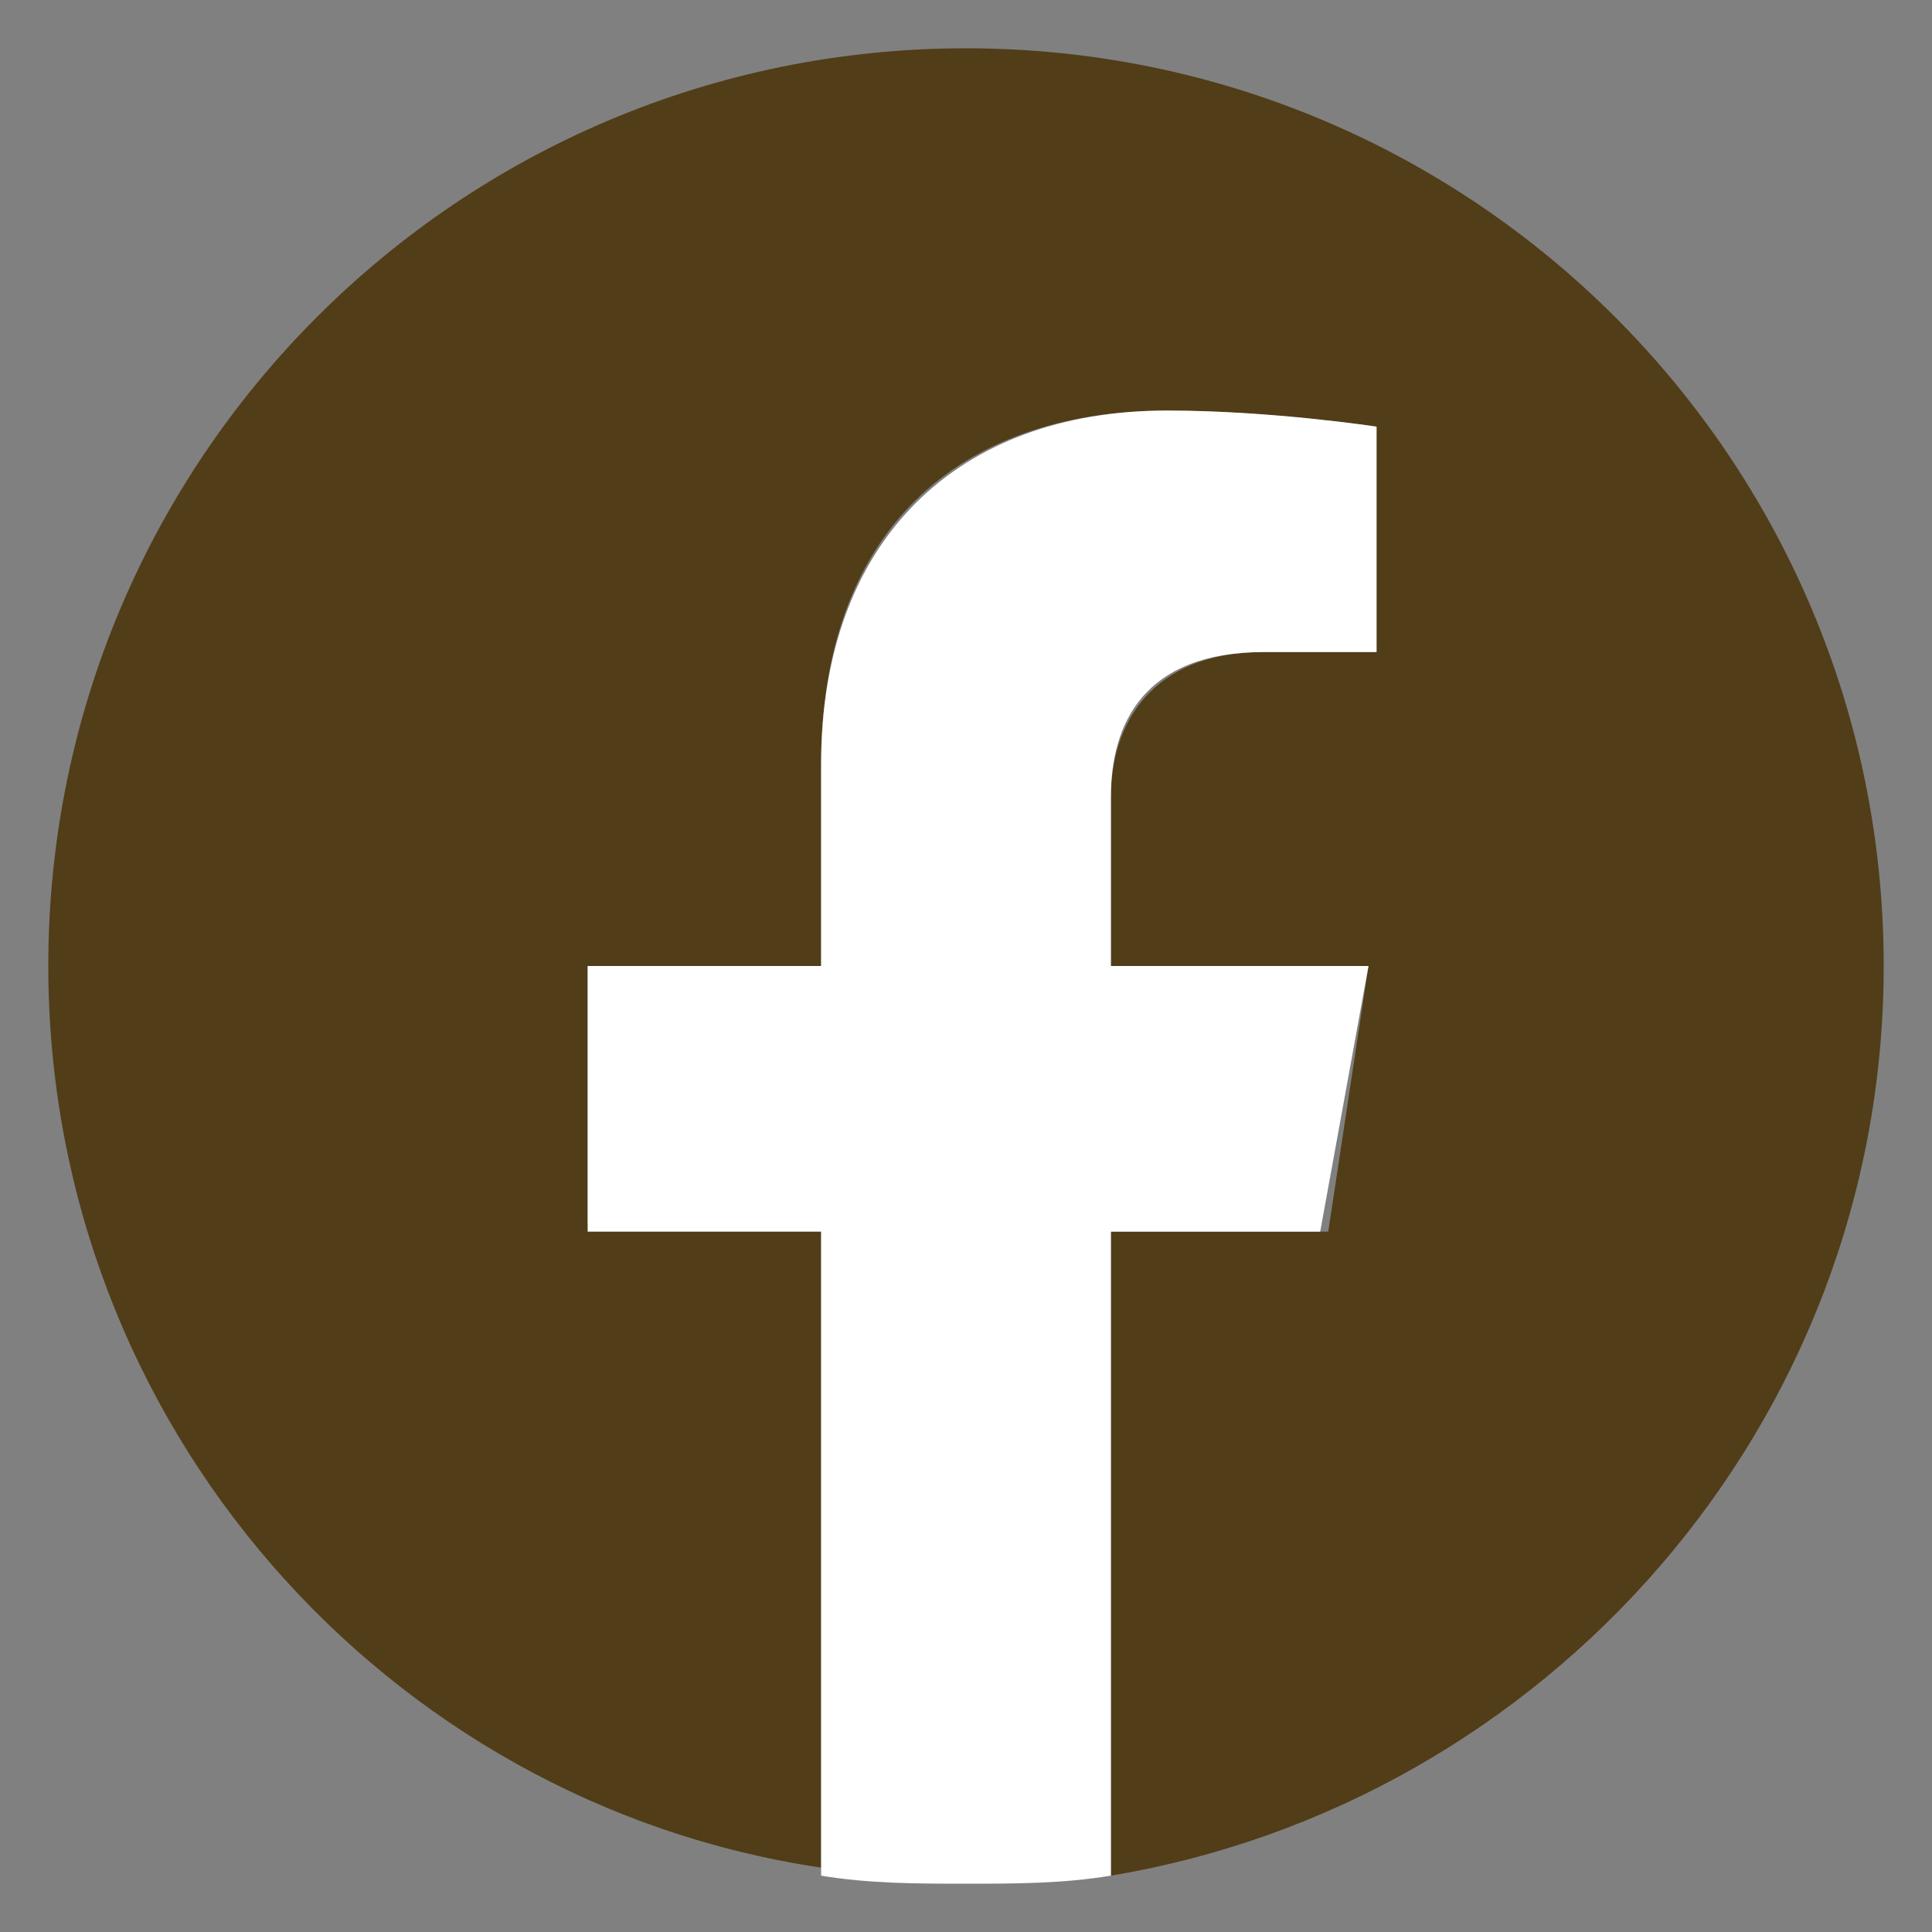
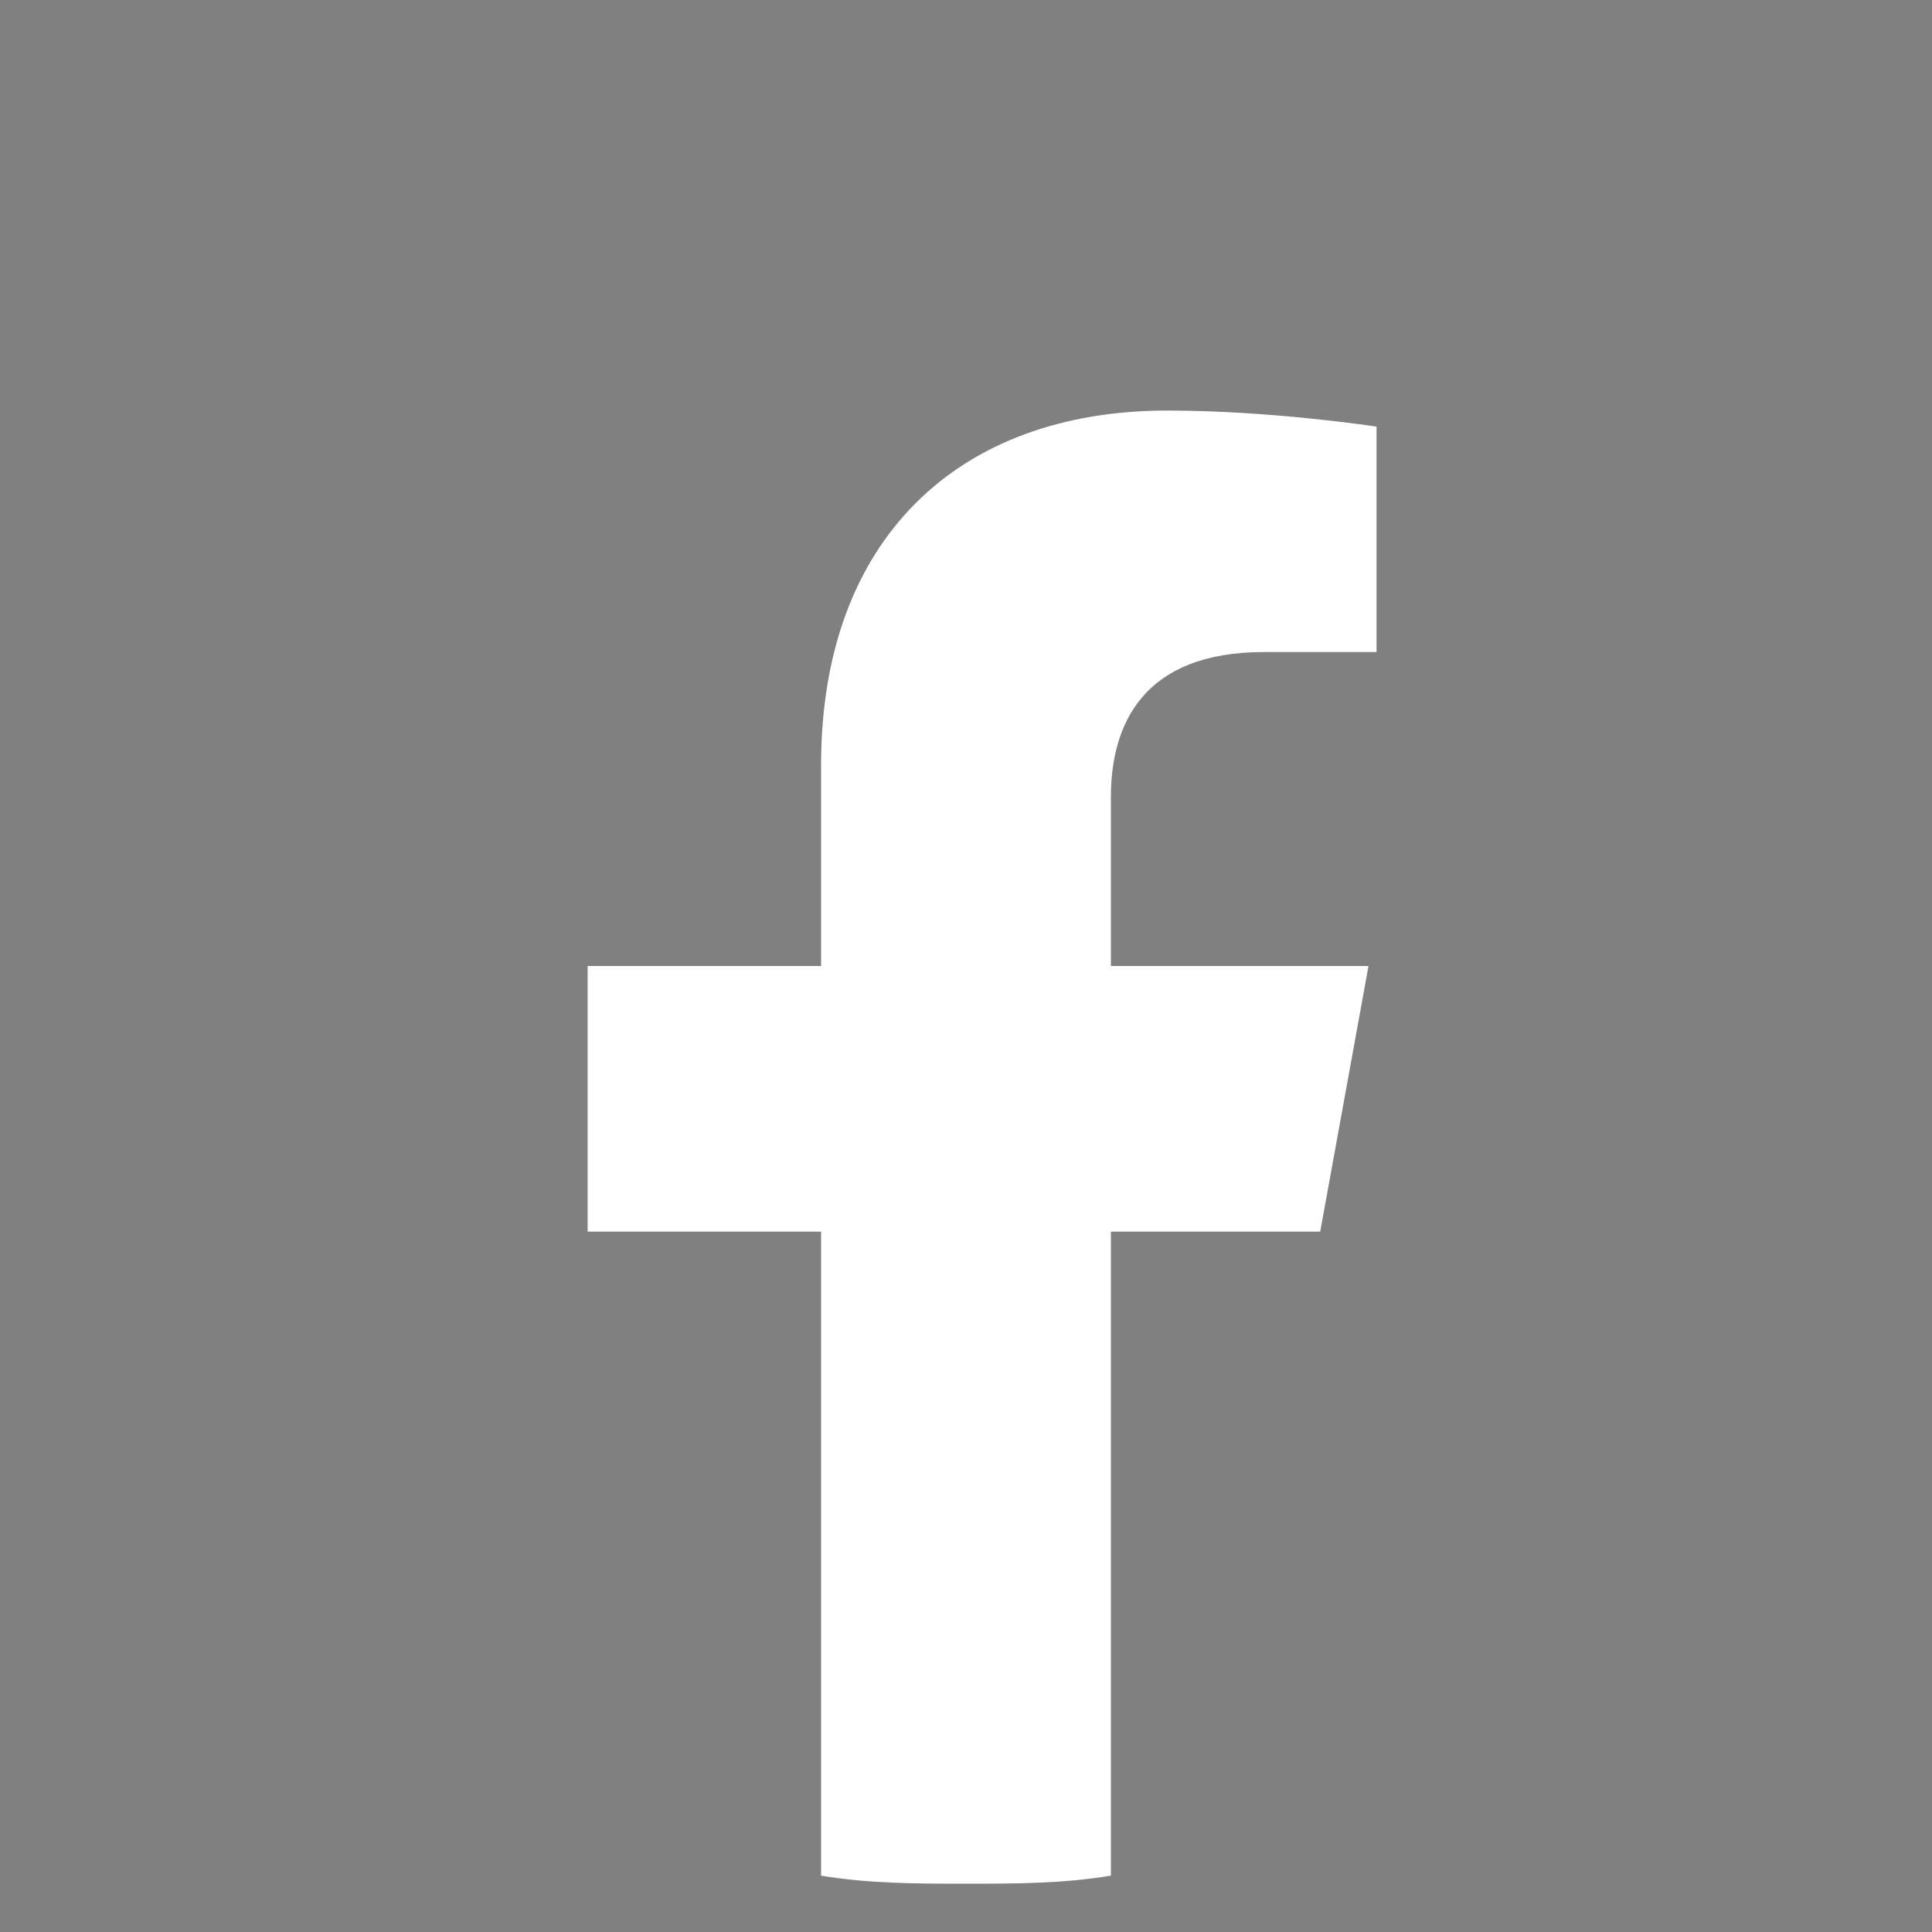
<svg xmlns="http://www.w3.org/2000/svg" version="1.1" id="Livello_1" x="0px" y="0px" viewBox="0 0 24 24" style="enable-background:new 0 0 24 24;" xml:space="preserve">
  <rect x="0" y="0" width="24" height="24" fill="#808080" stroke="none" />
  <style type="text/css">
	.st0{fill:#513D18;}
	.st1{fill:#FFFFFF;}
</style>
-   <path class="st0" d="M23.4,12c0-6.3-5.1-11.4-11.4-11.4C5.7,0.6,0.6,5.7,0.6,12c0,5.7,4.2,10.4,9.6,11.2v-8H7.3V12h2.9V9.5  c0-2.9,1.7-4.4,4.3-4.4c1.2,0,2.6,0.2,2.6,0.2v2.8h-1.4c-1.4,0-1.9,0.9-1.9,1.8V12H17l-0.5,3.3h-2.7v8C19.2,22.4,23.4,17.7,23.4,12" />
  <path class="st1" d="M16.4,15.3L17,12h-3.2V9.9c0-0.9,0.4-1.8,1.9-1.8h1.4V5.3c0,0-1.3-0.2-2.6-0.2c-2.6,0-4.3,1.6-4.3,4.4V12H7.3  v3.3h2.9v8c0.6,0.1,1.2,0.1,1.8,0.1c0.6,0,1.2,0,1.8-0.1v-8H16.4z" />
</svg>